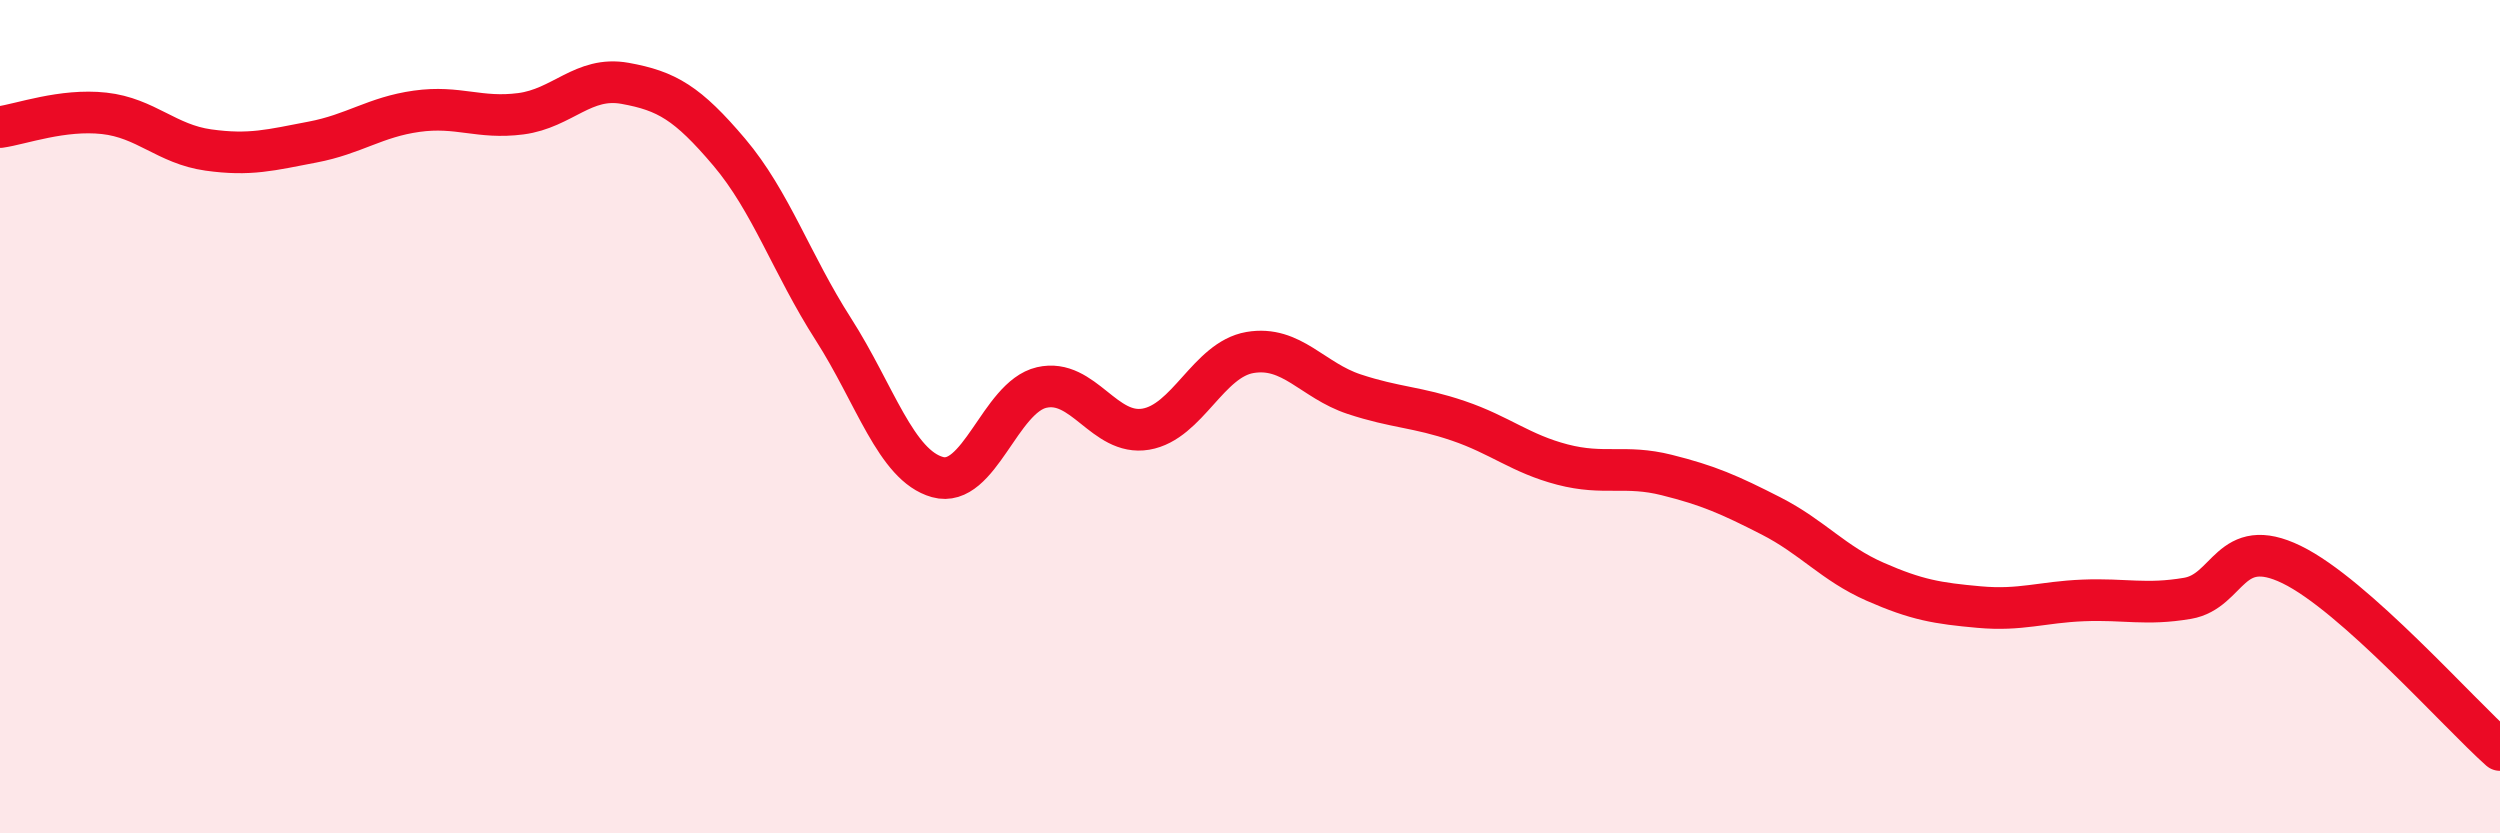
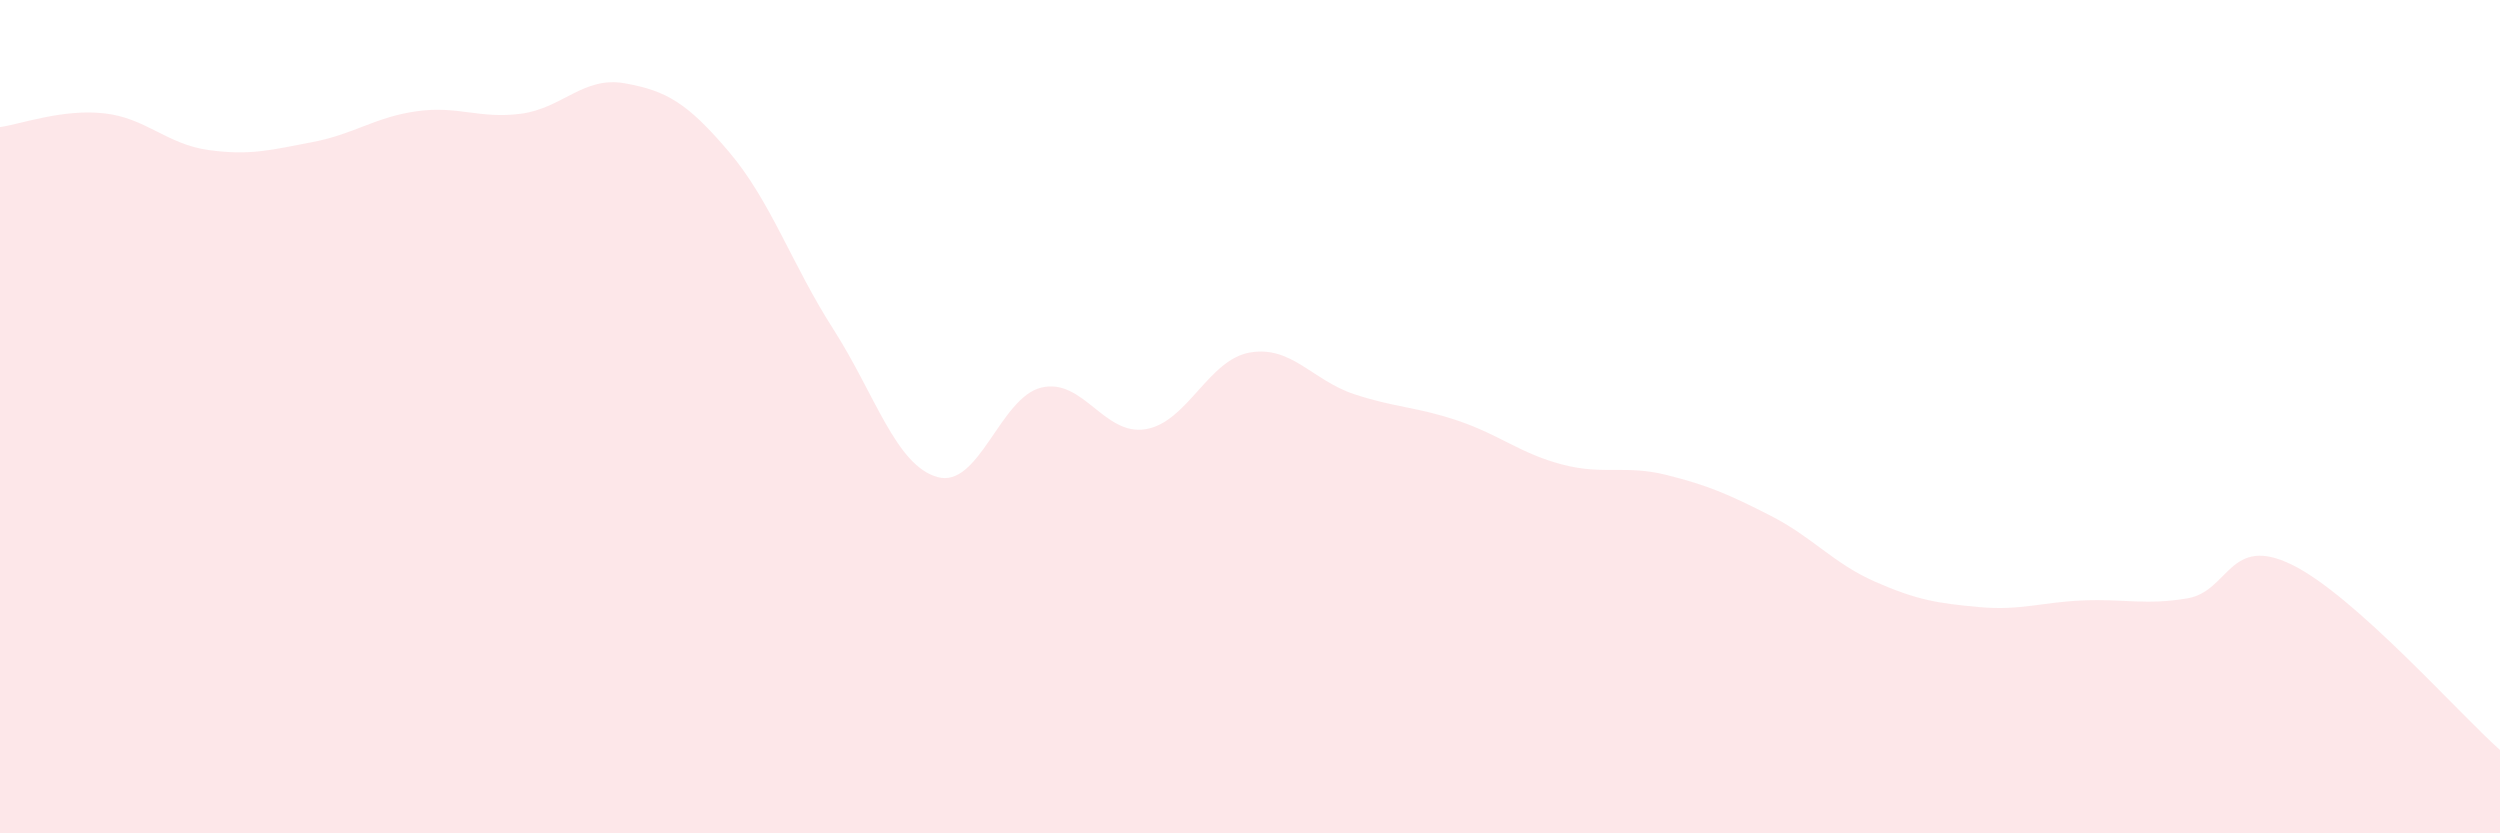
<svg xmlns="http://www.w3.org/2000/svg" width="60" height="20" viewBox="0 0 60 20">
  <path d="M 0,3.05 C 0.5,2.98 1.5,2.61 2.5,2.72 C 3.5,2.83 4,3.46 5,3.6 C 6,3.74 6.5,3.6 7.5,3.41 C 8.5,3.22 9,2.81 10,2.67 C 11,2.53 11.5,2.86 12.5,2.73 C 13.5,2.6 14,1.82 15,2 C 16,2.18 16.5,2.47 17.5,3.65 C 18.5,4.83 19,6.34 20,7.9 C 21,9.46 21.5,11.17 22.5,11.45 C 23.5,11.73 24,9.53 25,9.3 C 26,9.07 26.5,10.47 27.5,10.3 C 28.5,10.13 29,8.63 30,8.46 C 31,8.29 31.5,9.13 32.5,9.46 C 33.5,9.79 34,9.76 35,10.1 C 36,10.44 36.5,10.89 37.5,11.15 C 38.5,11.41 39,11.15 40,11.4 C 41,11.65 41.5,11.87 42.5,12.38 C 43.5,12.89 44,13.52 45,13.96 C 46,14.4 46.5,14.48 47.5,14.57 C 48.5,14.66 49,14.45 50,14.41 C 51,14.37 51.5,14.53 52.5,14.36 C 53.5,14.19 53.5,12.82 55,13.55 C 56.5,14.28 59,17.11 60,18L60 20L0 20Z" fill="#EB0A25" opacity="0.1" stroke-linecap="round" stroke-linejoin="round" />
-   <path d="M 0,3.05 C 0.5,2.98 1.5,2.61 2.5,2.72 C 3.5,2.83 4,3.46 5,3.6 C 6,3.74 6.5,3.6 7.5,3.41 C 8.5,3.22 9,2.81 10,2.67 C 11,2.53 11.5,2.86 12.5,2.73 C 13.5,2.6 14,1.82 15,2 C 16,2.18 16.5,2.47 17.5,3.65 C 18.5,4.83 19,6.34 20,7.9 C 21,9.46 21.5,11.17 22.5,11.45 C 23.5,11.73 24,9.53 25,9.3 C 26,9.07 26.5,10.47 27.5,10.3 C 28.5,10.13 29,8.63 30,8.46 C 31,8.29 31.5,9.13 32.5,9.46 C 33.5,9.79 34,9.76 35,10.1 C 36,10.44 36.5,10.89 37.5,11.15 C 38.5,11.41 39,11.15 40,11.4 C 41,11.65 41.5,11.87 42.5,12.38 C 43.5,12.89 44,13.52 45,13.96 C 46,14.4 46.5,14.48 47.5,14.57 C 48.5,14.66 49,14.45 50,14.41 C 51,14.37 51.5,14.53 52.5,14.36 C 53.5,14.19 53.5,12.82 55,13.55 C 56.5,14.28 59,17.11 60,18" stroke="#EB0A25" stroke-width="1" fill="none" stroke-linecap="round" stroke-linejoin="round" />
</svg>